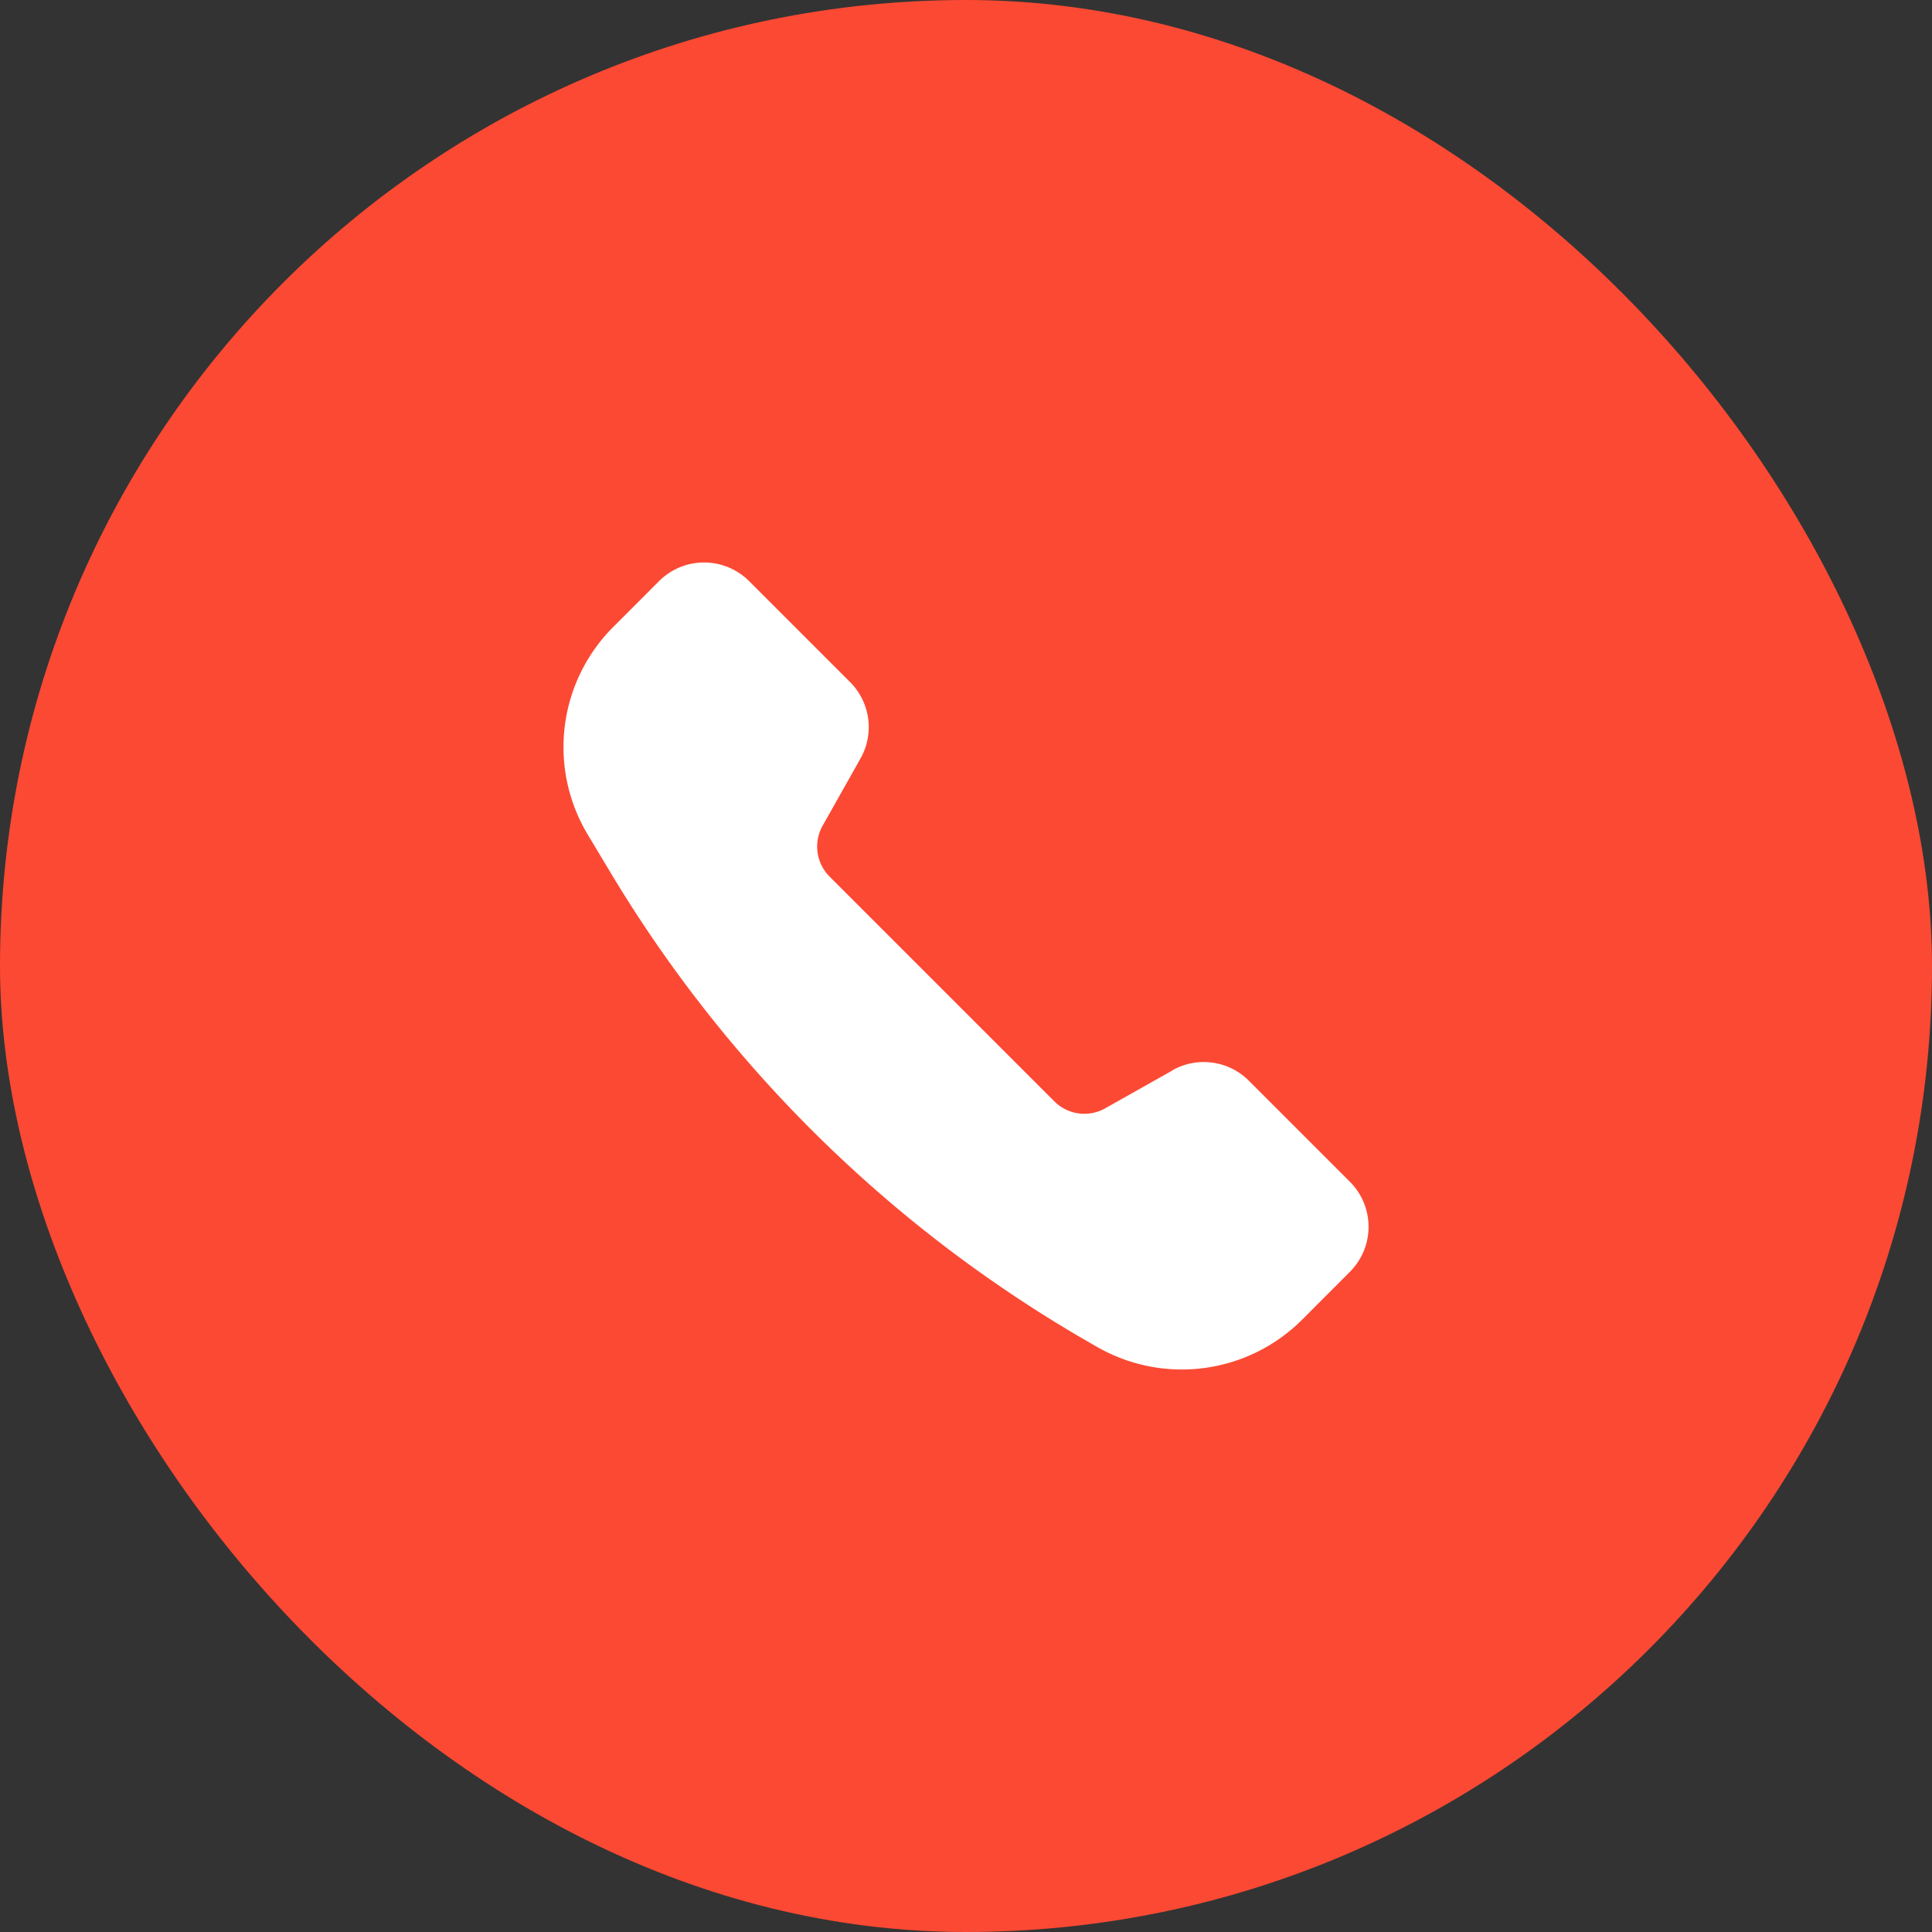
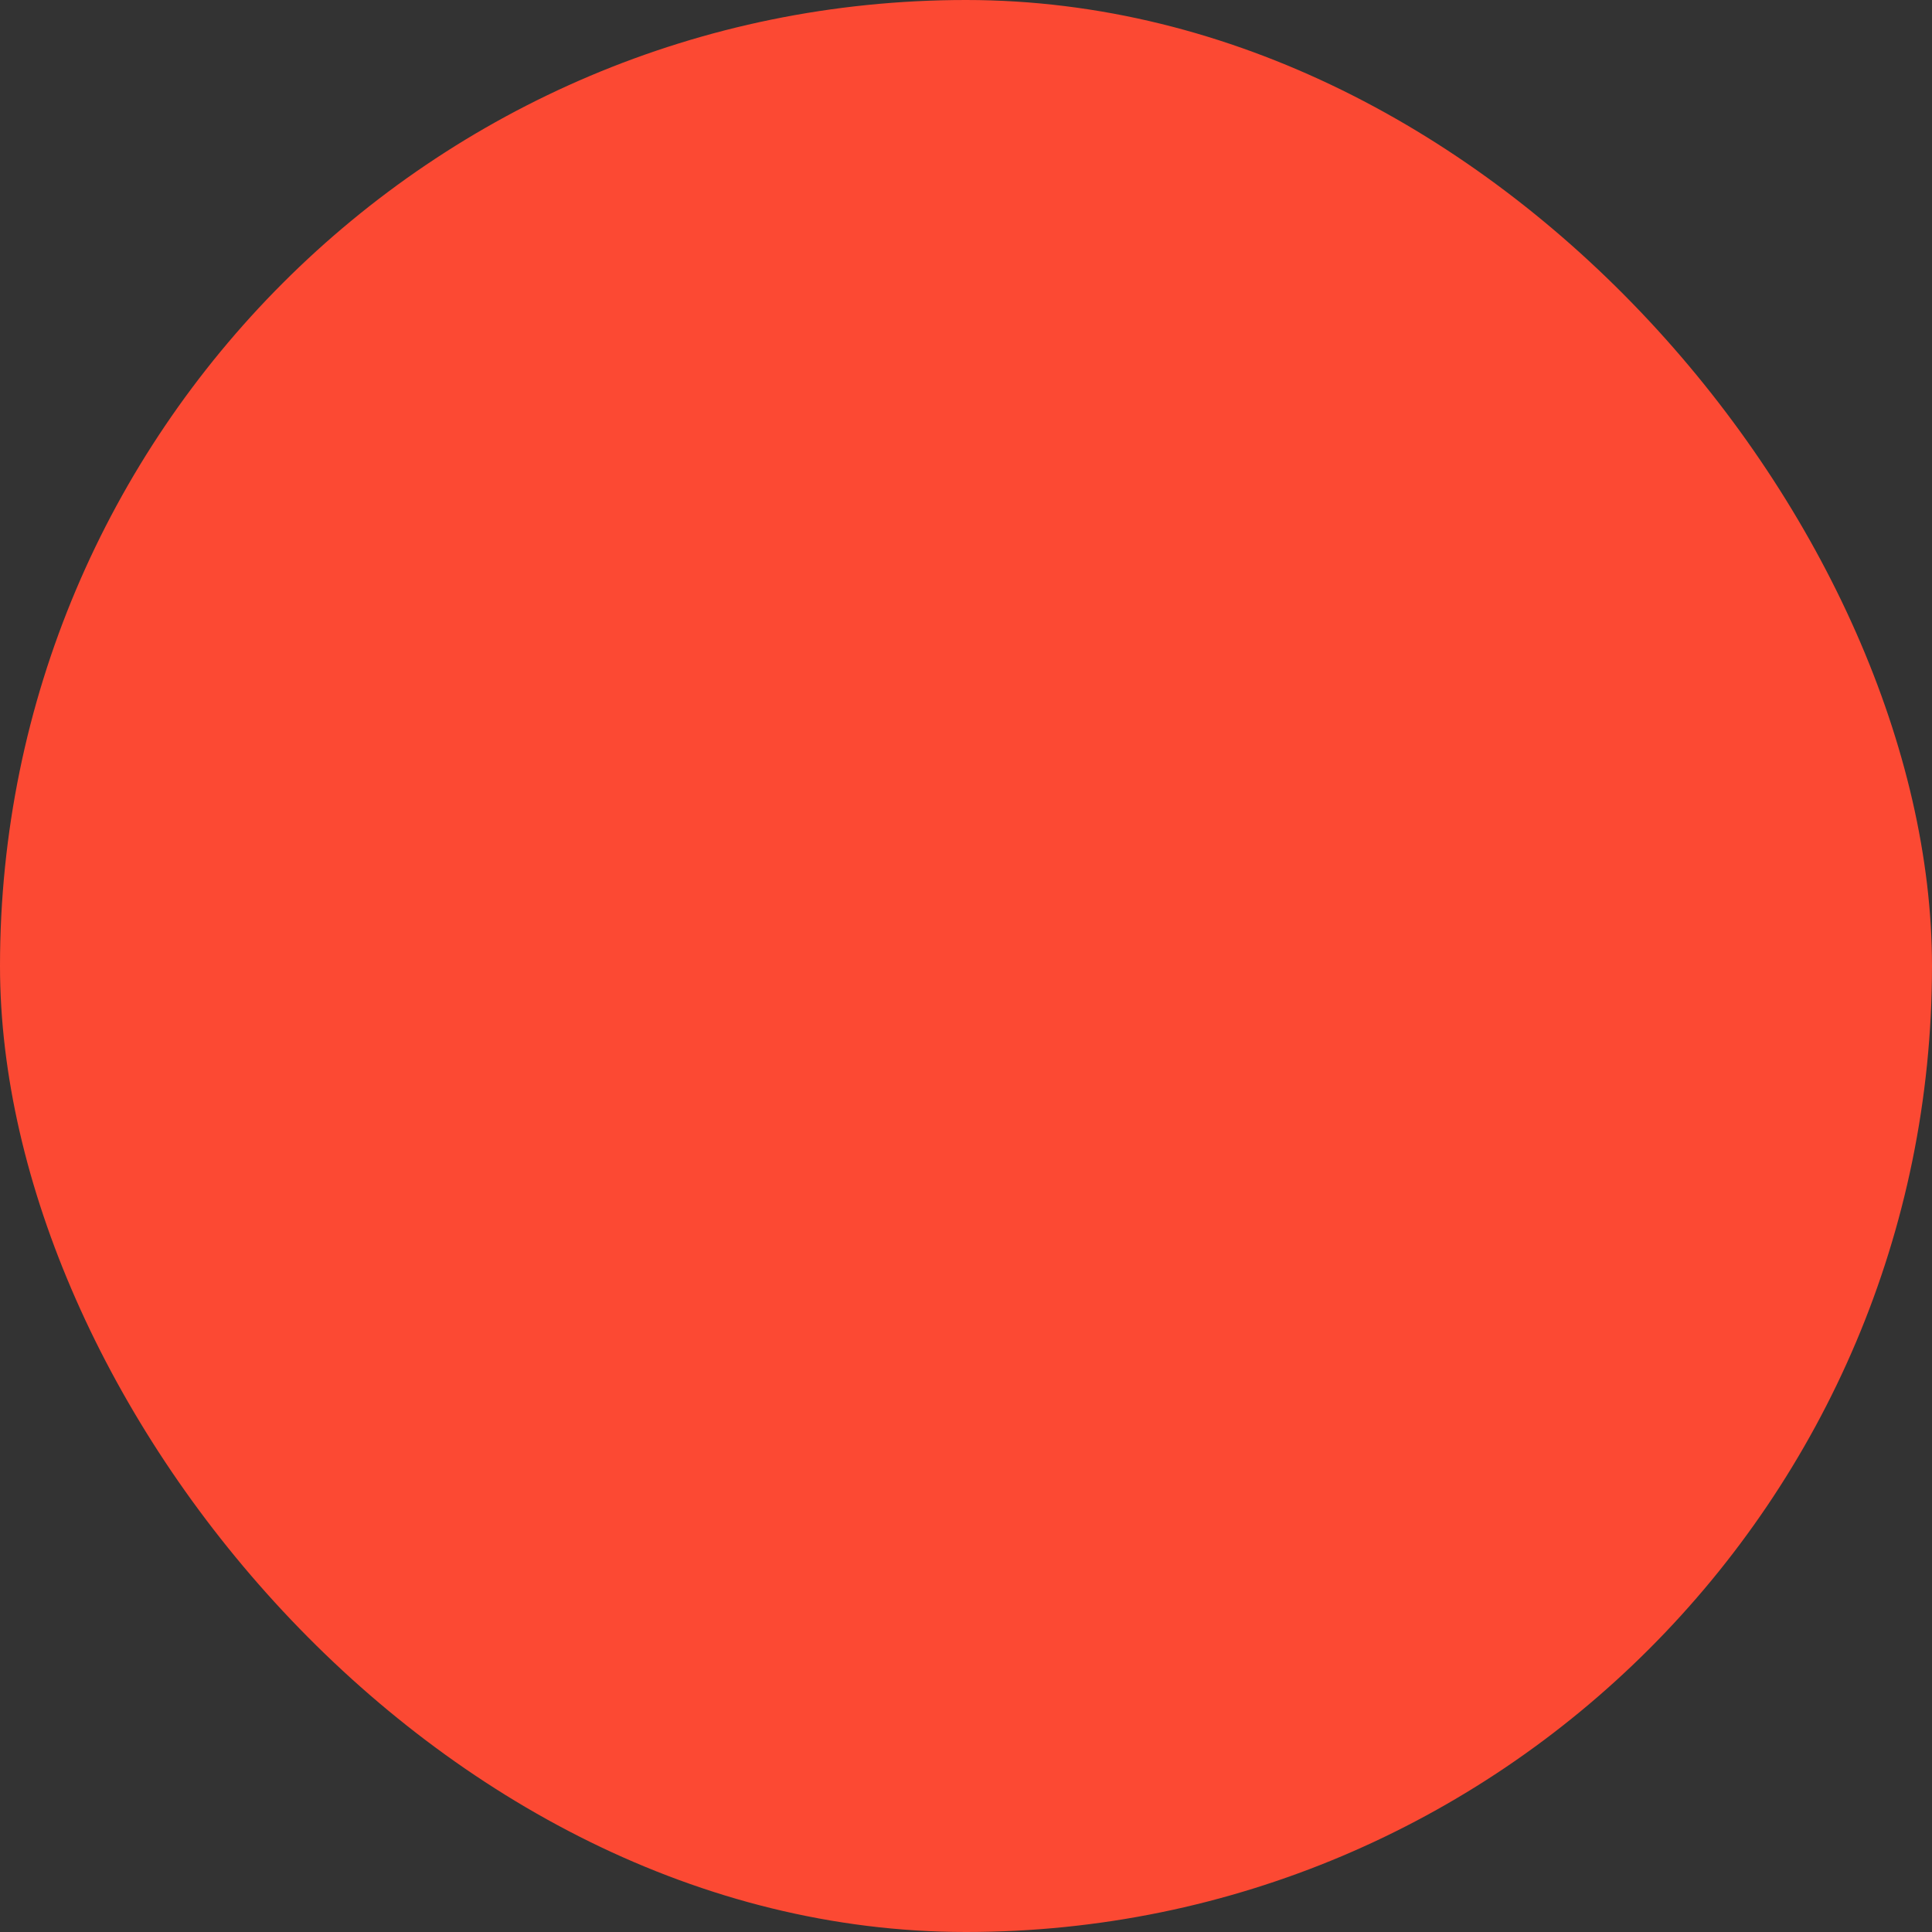
<svg xmlns="http://www.w3.org/2000/svg" width="60" height="60" viewBox="0 0 60 60">
  <rect x="0" y="0" width="60" height="60" fill="#333333" stroke="none" />
  <g id="Groupe_7" data-name="Groupe 7" transform="translate(-1860 -833)">
    <rect id="Rectangle_5" data-name="Rectangle 5" width="60" height="60" rx="30" transform="translate(1860 833)" fill="#fc4933" />
-     <path id="_56bdce19a8c48f73e6f40cee79dfe7ff" data-name="56bdce19a8c48f73e6f40cee79dfe7ff" d="M20.914,17.743l-2.091,1.178a1.319,1.319,0,0,1-1.58-.217l-6.979-6.979a1.32,1.32,0,0,1-.217-1.58l1.178-2.091a1.978,1.978,0,0,0-.325-2.37L7.766,2.55a1.978,1.978,0,0,0-2.8,0L3.545,3.972a5.276,5.276,0,0,0-.793,6.446l.714,1.19A41.36,41.36,0,0,0,18.412,26.239l.141.081a5.286,5.286,0,0,0,6.382-.831L26.421,24a1.978,1.978,0,0,0,0-2.8l-3.136-3.136a1.978,1.978,0,0,0-2.371-.326Z" transform="translate(1875.5 848.499)" fill="#fff" />
  </g>
</svg>